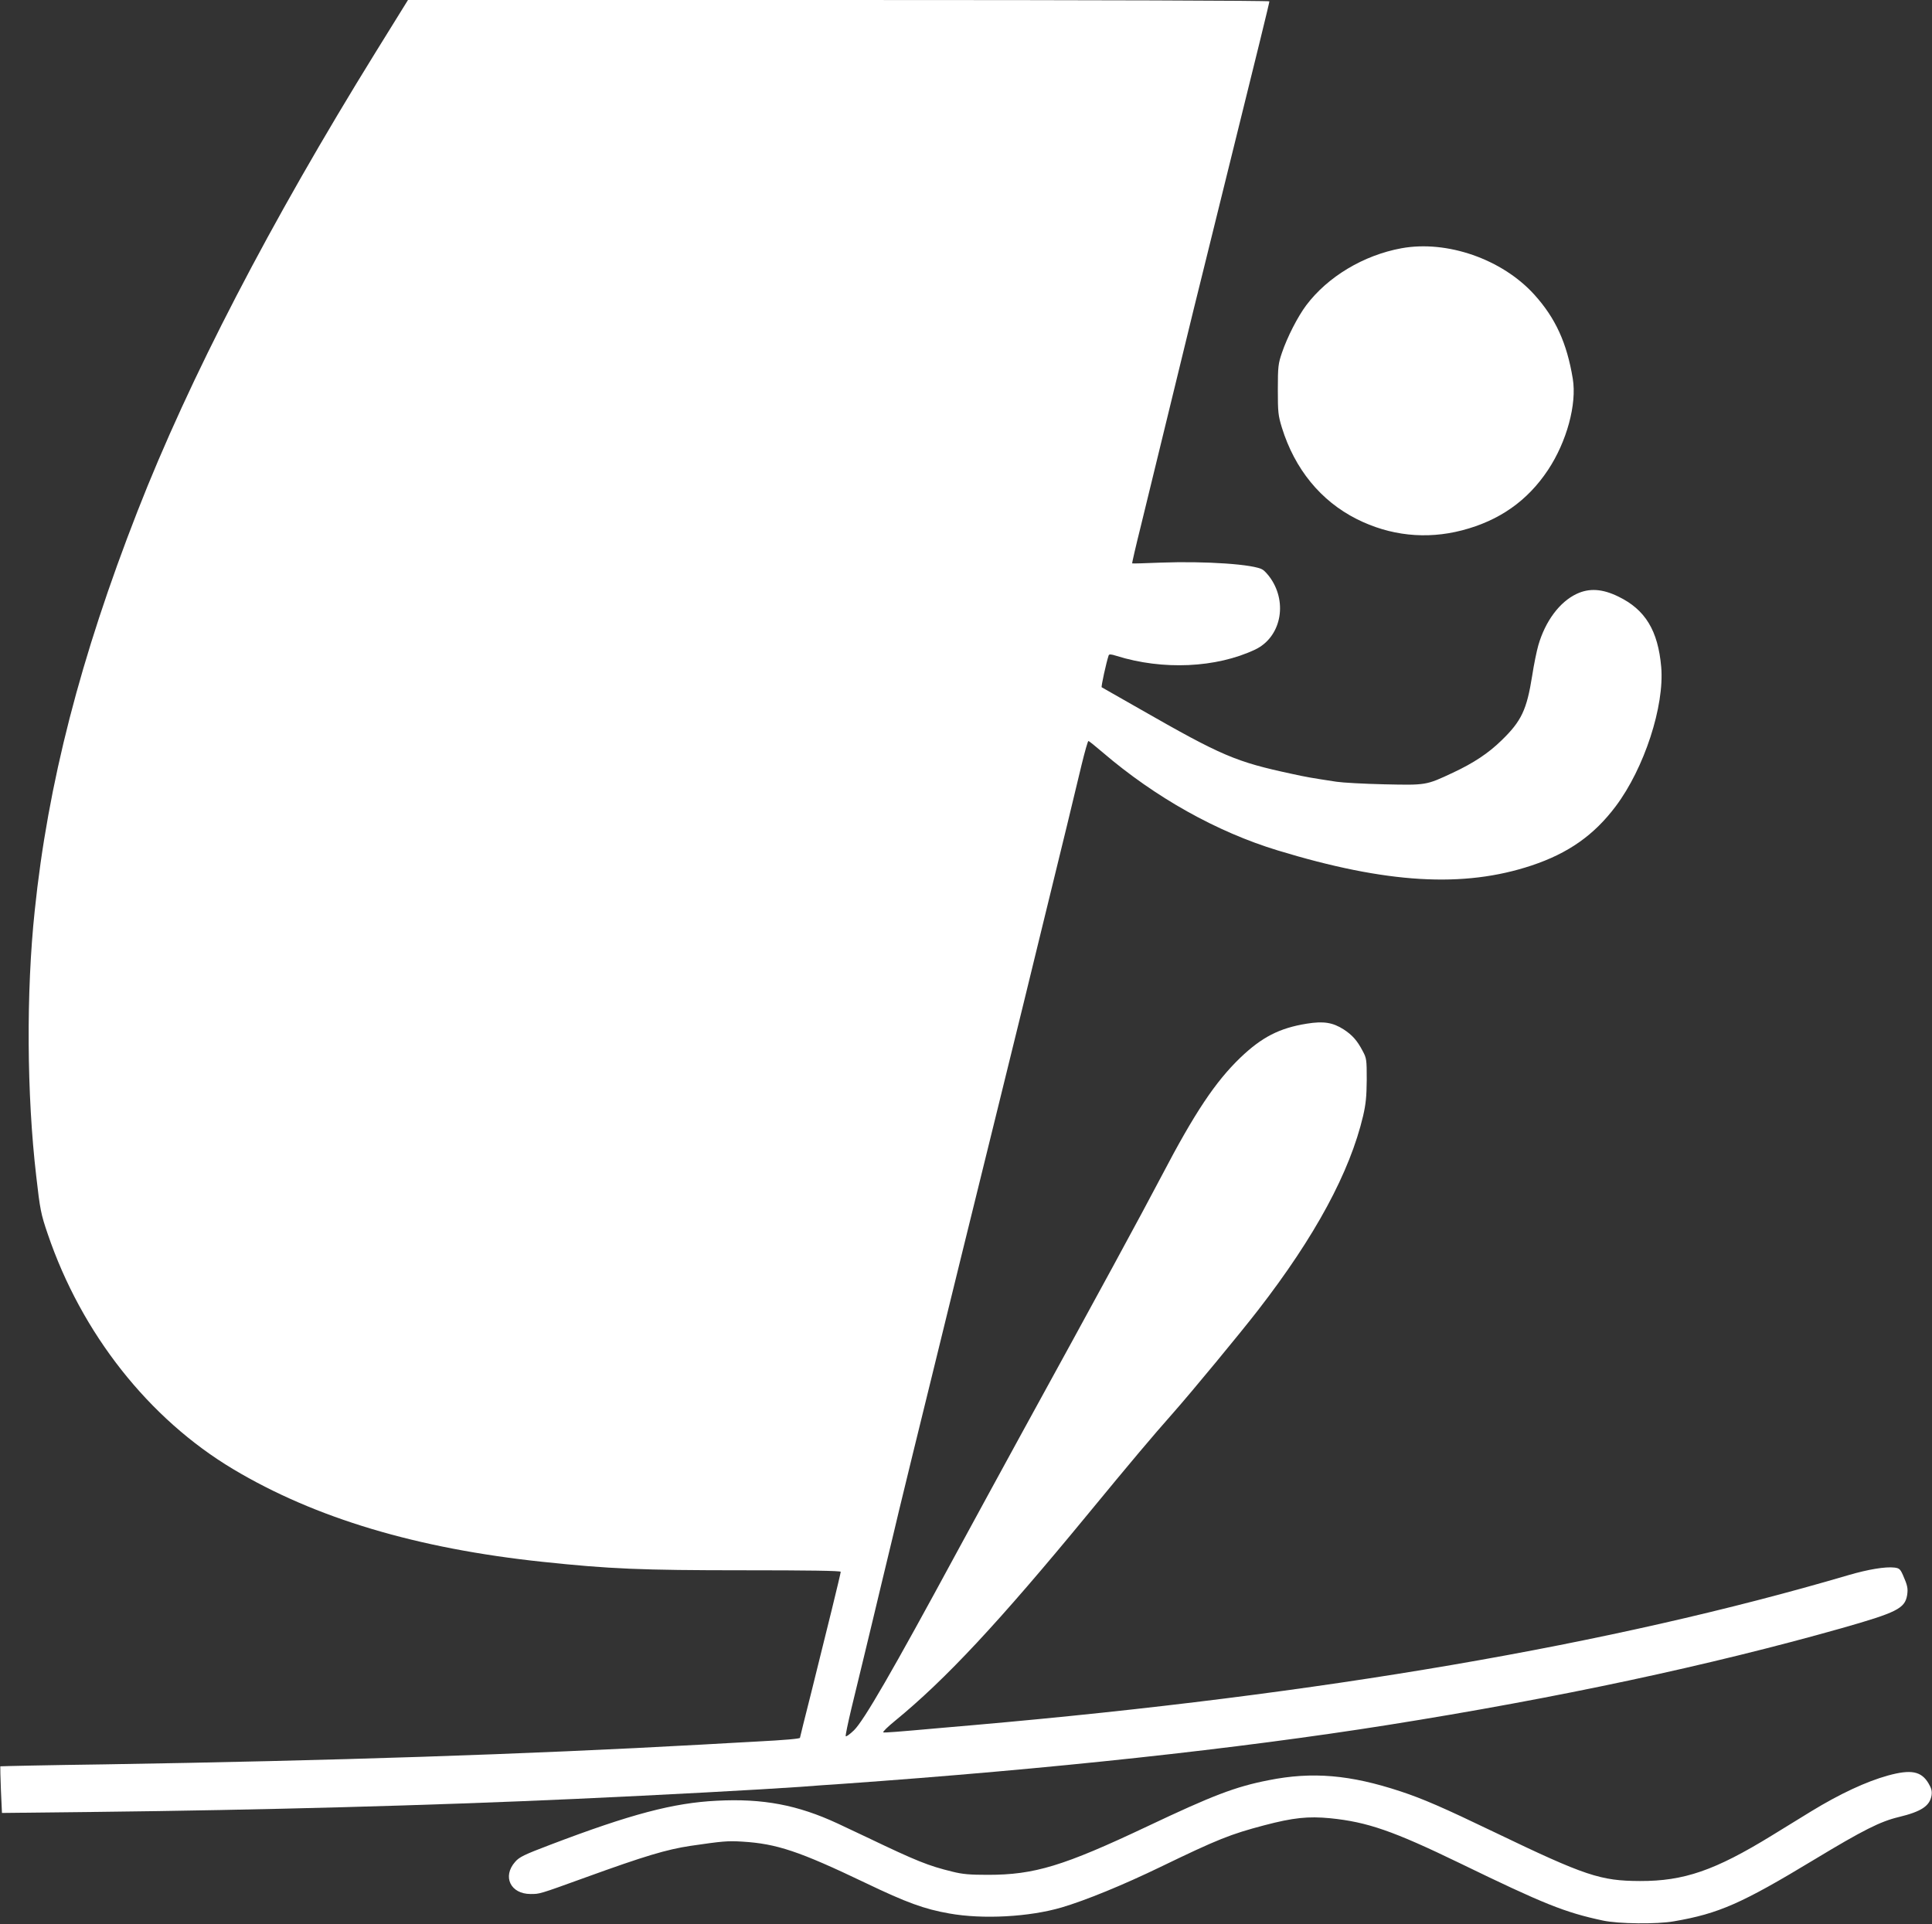
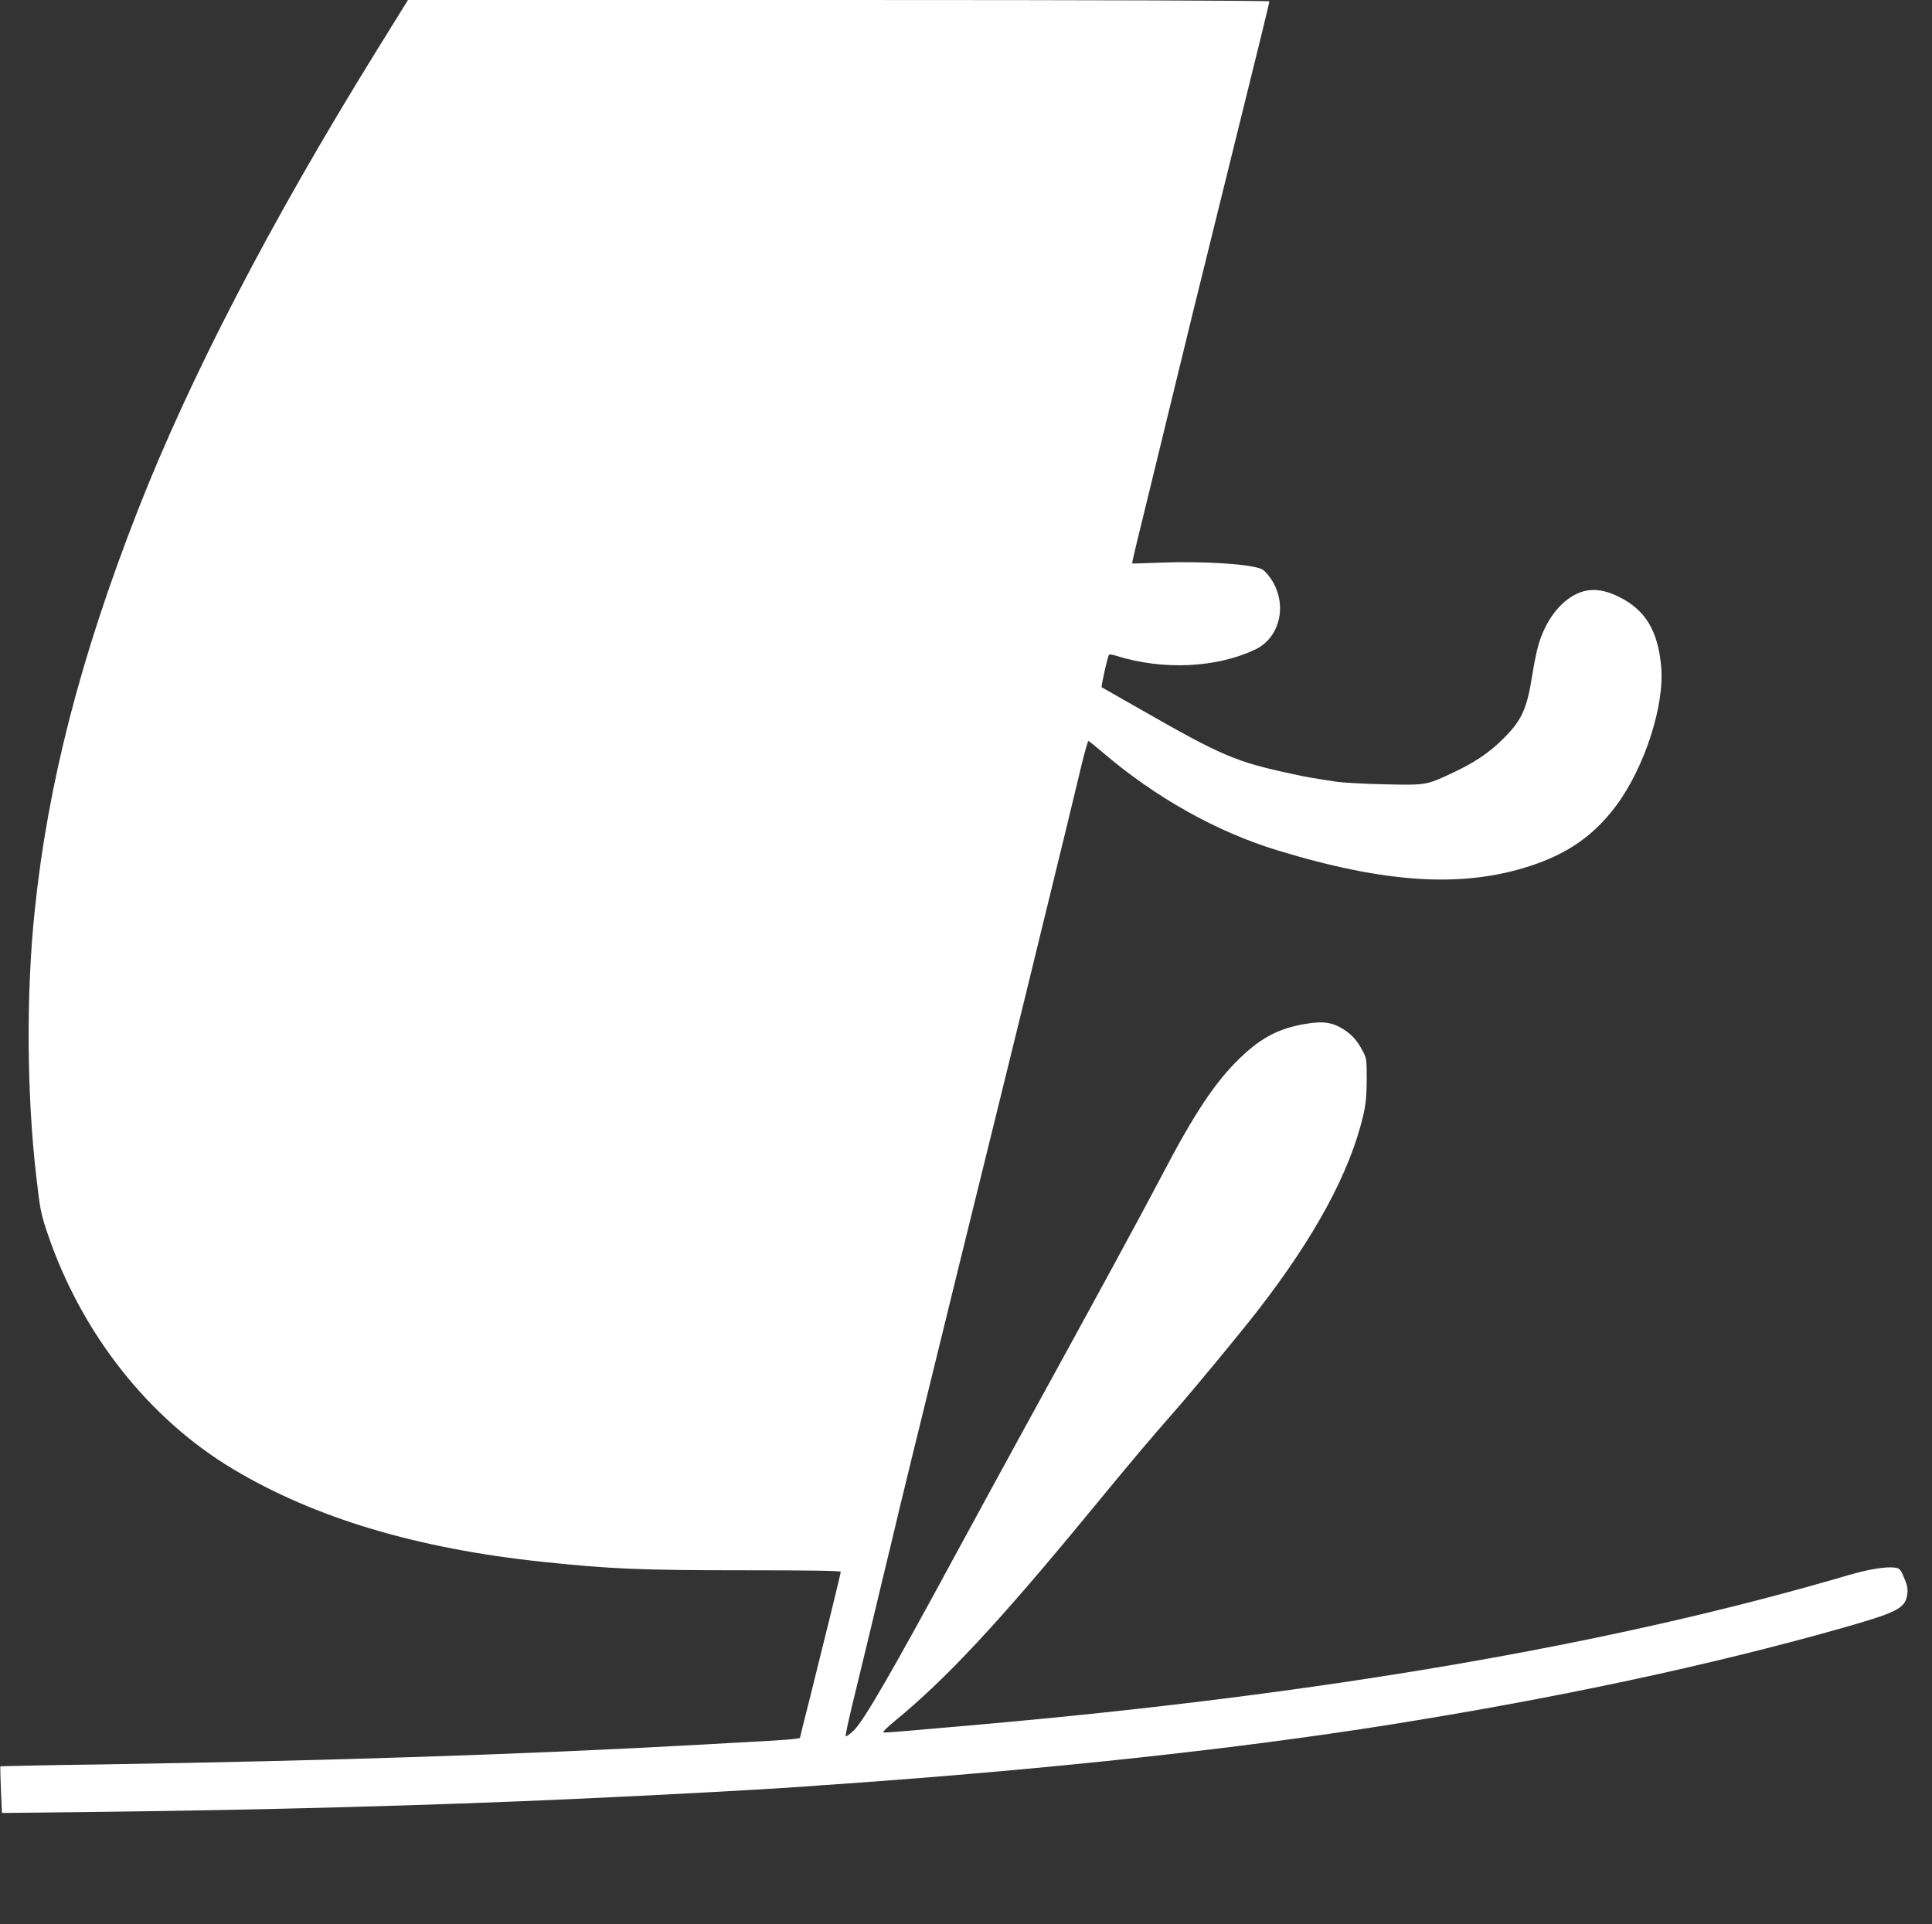
<svg xmlns="http://www.w3.org/2000/svg" version="1.0" width="1280pt" height="1275pt" viewBox="0 0 1280 1275" preserveAspectRatio="xMidYMid meet">
  <rect x="0" y="0" width="1280" height="1275" fill="#333333" stroke="none" />
  <g transform="translate(0,1275) scale(0.1,-0.1)" fill="#ffffff" stroke="none">
    <path d="M2488 12403 c-698 -1128 -1234 -2161 -1578 -3043 -377 -965 -593 -1803 -680 -2645 -57 -538 -53 -1219 10 -1758 25 -220 31 -252 76 -383 224 -660 670 -1225 1229 -1559 542 -324 1217 -526 2050 -614 443 -47 652 -56 1333 -56 421 0 642 -3 642 -10 0 -12 -94 -395 -196 -803 -41 -161 -74 -295 -74 -297 0 -6 -96 -15 -290 -25 -102 -6 -264 -14 -360 -20 -1169 -65 -2456 -107 -3955 -131 -379 -5 -691 -12 -693 -13 -1 -2 1 -72 4 -156 l7 -153 631 7 c1073 12 2198 42 3166 86 593 27 1218 61 1493 80 75 6 201 15 280 20 1381 98 2616 232 3612 390 1128 179 2131 394 3005 641 366 104 420 131 435 218 7 45 3 65 -27 133 -18 41 -25 47 -57 51 -60 7 -174 -12 -304 -50 -1570 -462 -3494 -792 -5787 -993 -69 -6 -172 -15 -230 -20 -290 -26 -369 -32 -378 -29 -6 2 28 36 76 75 336 275 688 652 1282 1374 288 350 422 509 560 665 122 138 447 531 566 685 378 488 607 913 695 1286 18 78 23 128 24 239 0 133 -1 143 -27 191 -36 69 -69 106 -126 143 -72 46 -133 56 -244 38 -182 -29 -299 -90 -441 -226 -165 -159 -302 -364 -520 -781 -137 -261 -415 -773 -930 -1711 -107 -196 -300 -549 -428 -785 -428 -791 -615 -1114 -681 -1179 -28 -27 -53 -45 -55 -39 -2 6 15 87 37 180 65 266 106 439 140 579 17 72 45 186 61 255 74 308 92 381 115 480 14 58 55 224 90 370 36 146 92 373 124 505 98 402 273 1113 445 1810 125 506 223 908 274 1118 82 334 121 497 180 737 32 135 76 316 97 403 21 86 41 157 45 157 4 0 46 -34 94 -75 349 -299 756 -527 1160 -650 722 -220 1231 -250 1682 -100 243 81 414 201 558 393 189 252 323 664 301 922 -21 242 -106 381 -284 467 -106 52 -193 57 -276 18 -113 -53 -208 -181 -254 -340 -11 -38 -30 -130 -41 -203 -36 -226 -71 -300 -203 -428 -87 -85 -185 -150 -322 -214 -179 -84 -176 -83 -455 -77 -135 3 -277 11 -316 17 -165 25 -205 32 -295 52 -373 80 -463 118 -1010 431 -135 77 -248 141 -251 143 -5 3 30 163 46 211 3 9 15 9 52 -3 307 -96 661 -80 919 42 168 80 217 305 102 472 -16 23 -39 49 -52 57 -55 36 -379 58 -676 47 -102 -4 -187 -7 -189 -5 -2 1 24 114 58 250 86 353 204 837 350 1436 28 111 102 414 166 672 272 1098 335 1357 335 1366 0 5 -1093 9 -2854 9 l-2853 0 -215 -347z" />
-     <path d="M9285 11105 c-251 -46 -488 -188 -631 -378 -56 -75 -125 -209 -161 -315 -24 -71 -27 -90 -27 -242 0 -152 2 -172 27 -254 85 -274 257 -485 495 -605 220 -111 461 -137 699 -75 246 64 433 195 569 400 124 187 192 436 164 605 -39 236 -114 401 -255 557 -213 235 -578 362 -880 307z" />
-     <path d="M12508 985 c-144 -40 -318 -121 -508 -237 -58 -36 -176 -108 -262 -161 -376 -231 -582 -302 -873 -301 -261 1 -360 33 -965 324 -341 164 -473 221 -621 270 -333 110 -584 132 -874 74 -220 -43 -369 -100 -804 -306 -556 -263 -748 -321 -1056 -321 -119 0 -168 4 -235 21 -160 39 -237 70 -565 227 -66 31 -154 73 -195 92 -265 123 -495 167 -801 151 -287 -14 -571 -89 -1104 -292 -171 -65 -205 -81 -232 -113 -86 -97 -31 -213 102 -213 61 0 53 -3 365 110 392 142 536 185 695 209 213 31 244 34 344 28 227 -14 375 -63 816 -274 271 -130 389 -173 554 -202 222 -40 531 -23 745 40 159 47 406 148 656 269 378 183 462 216 685 275 194 51 291 61 438 47 247 -25 417 -84 857 -297 560 -272 697 -327 950 -381 103 -22 357 -25 470 -5 297 51 449 118 930 409 323 195 438 253 560 282 149 36 205 73 217 143 4 28 0 46 -20 80 -48 81 -116 94 -269 52z" />
  </g>
</svg>